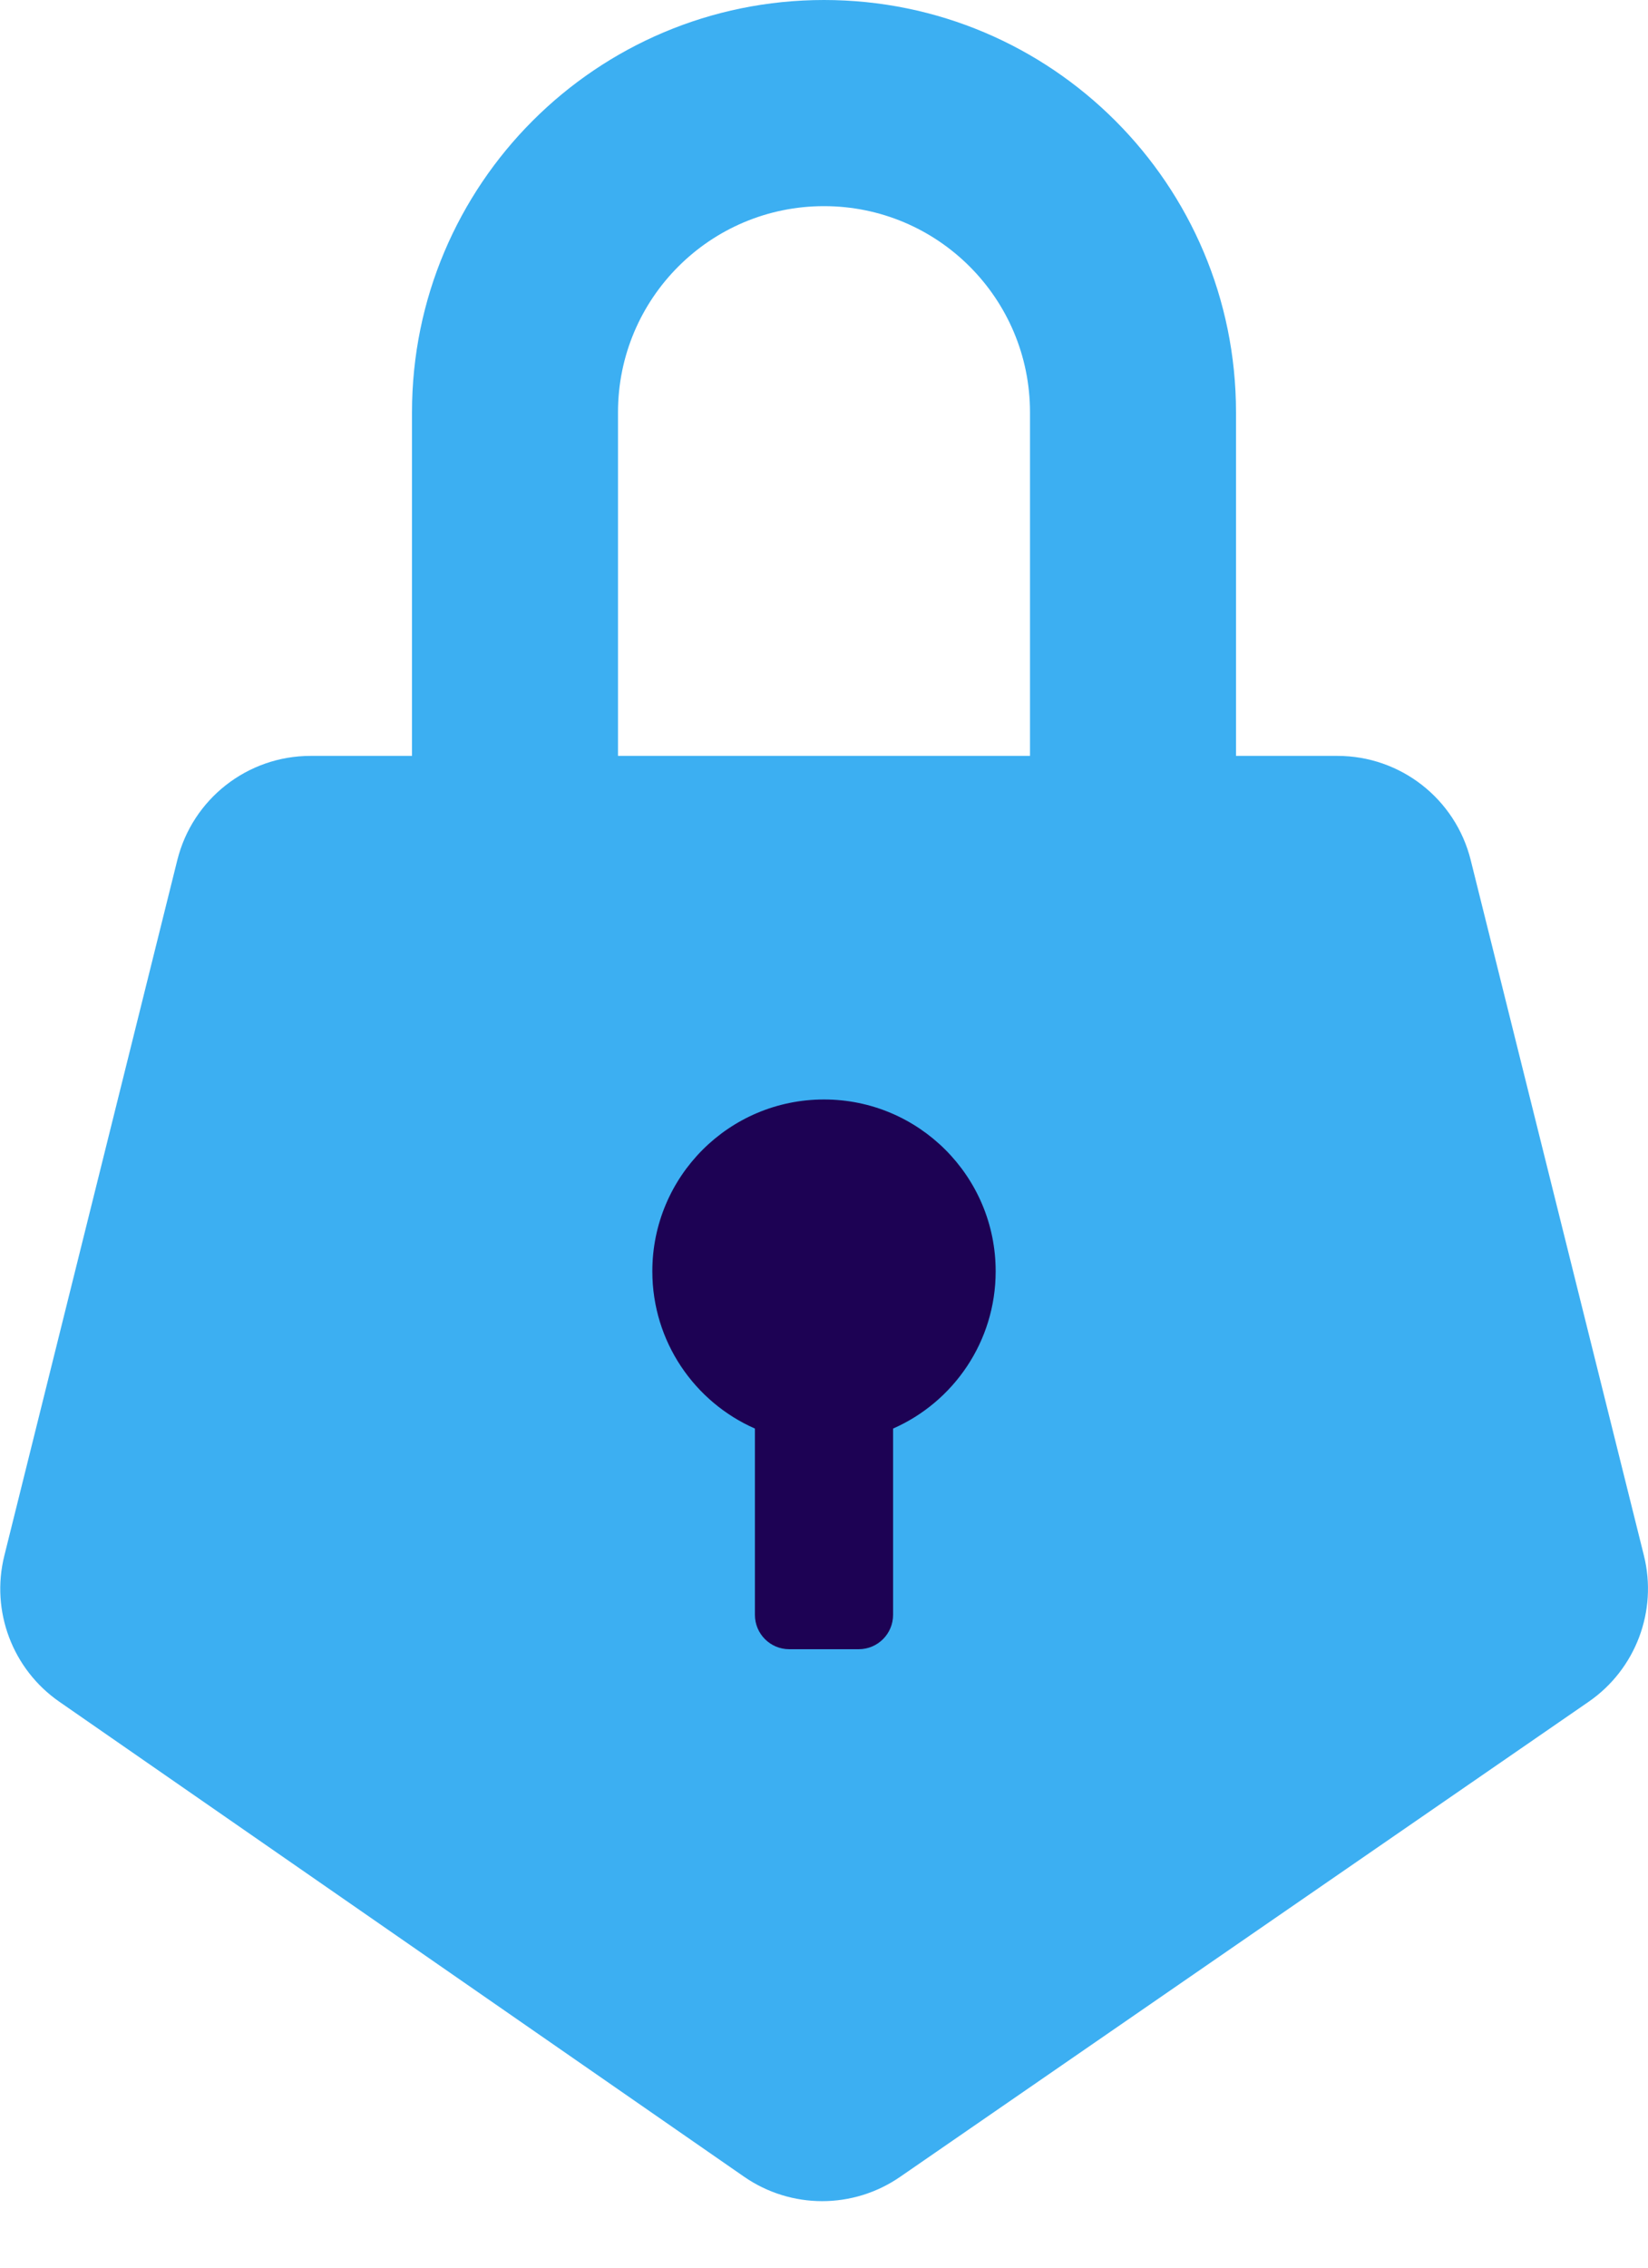
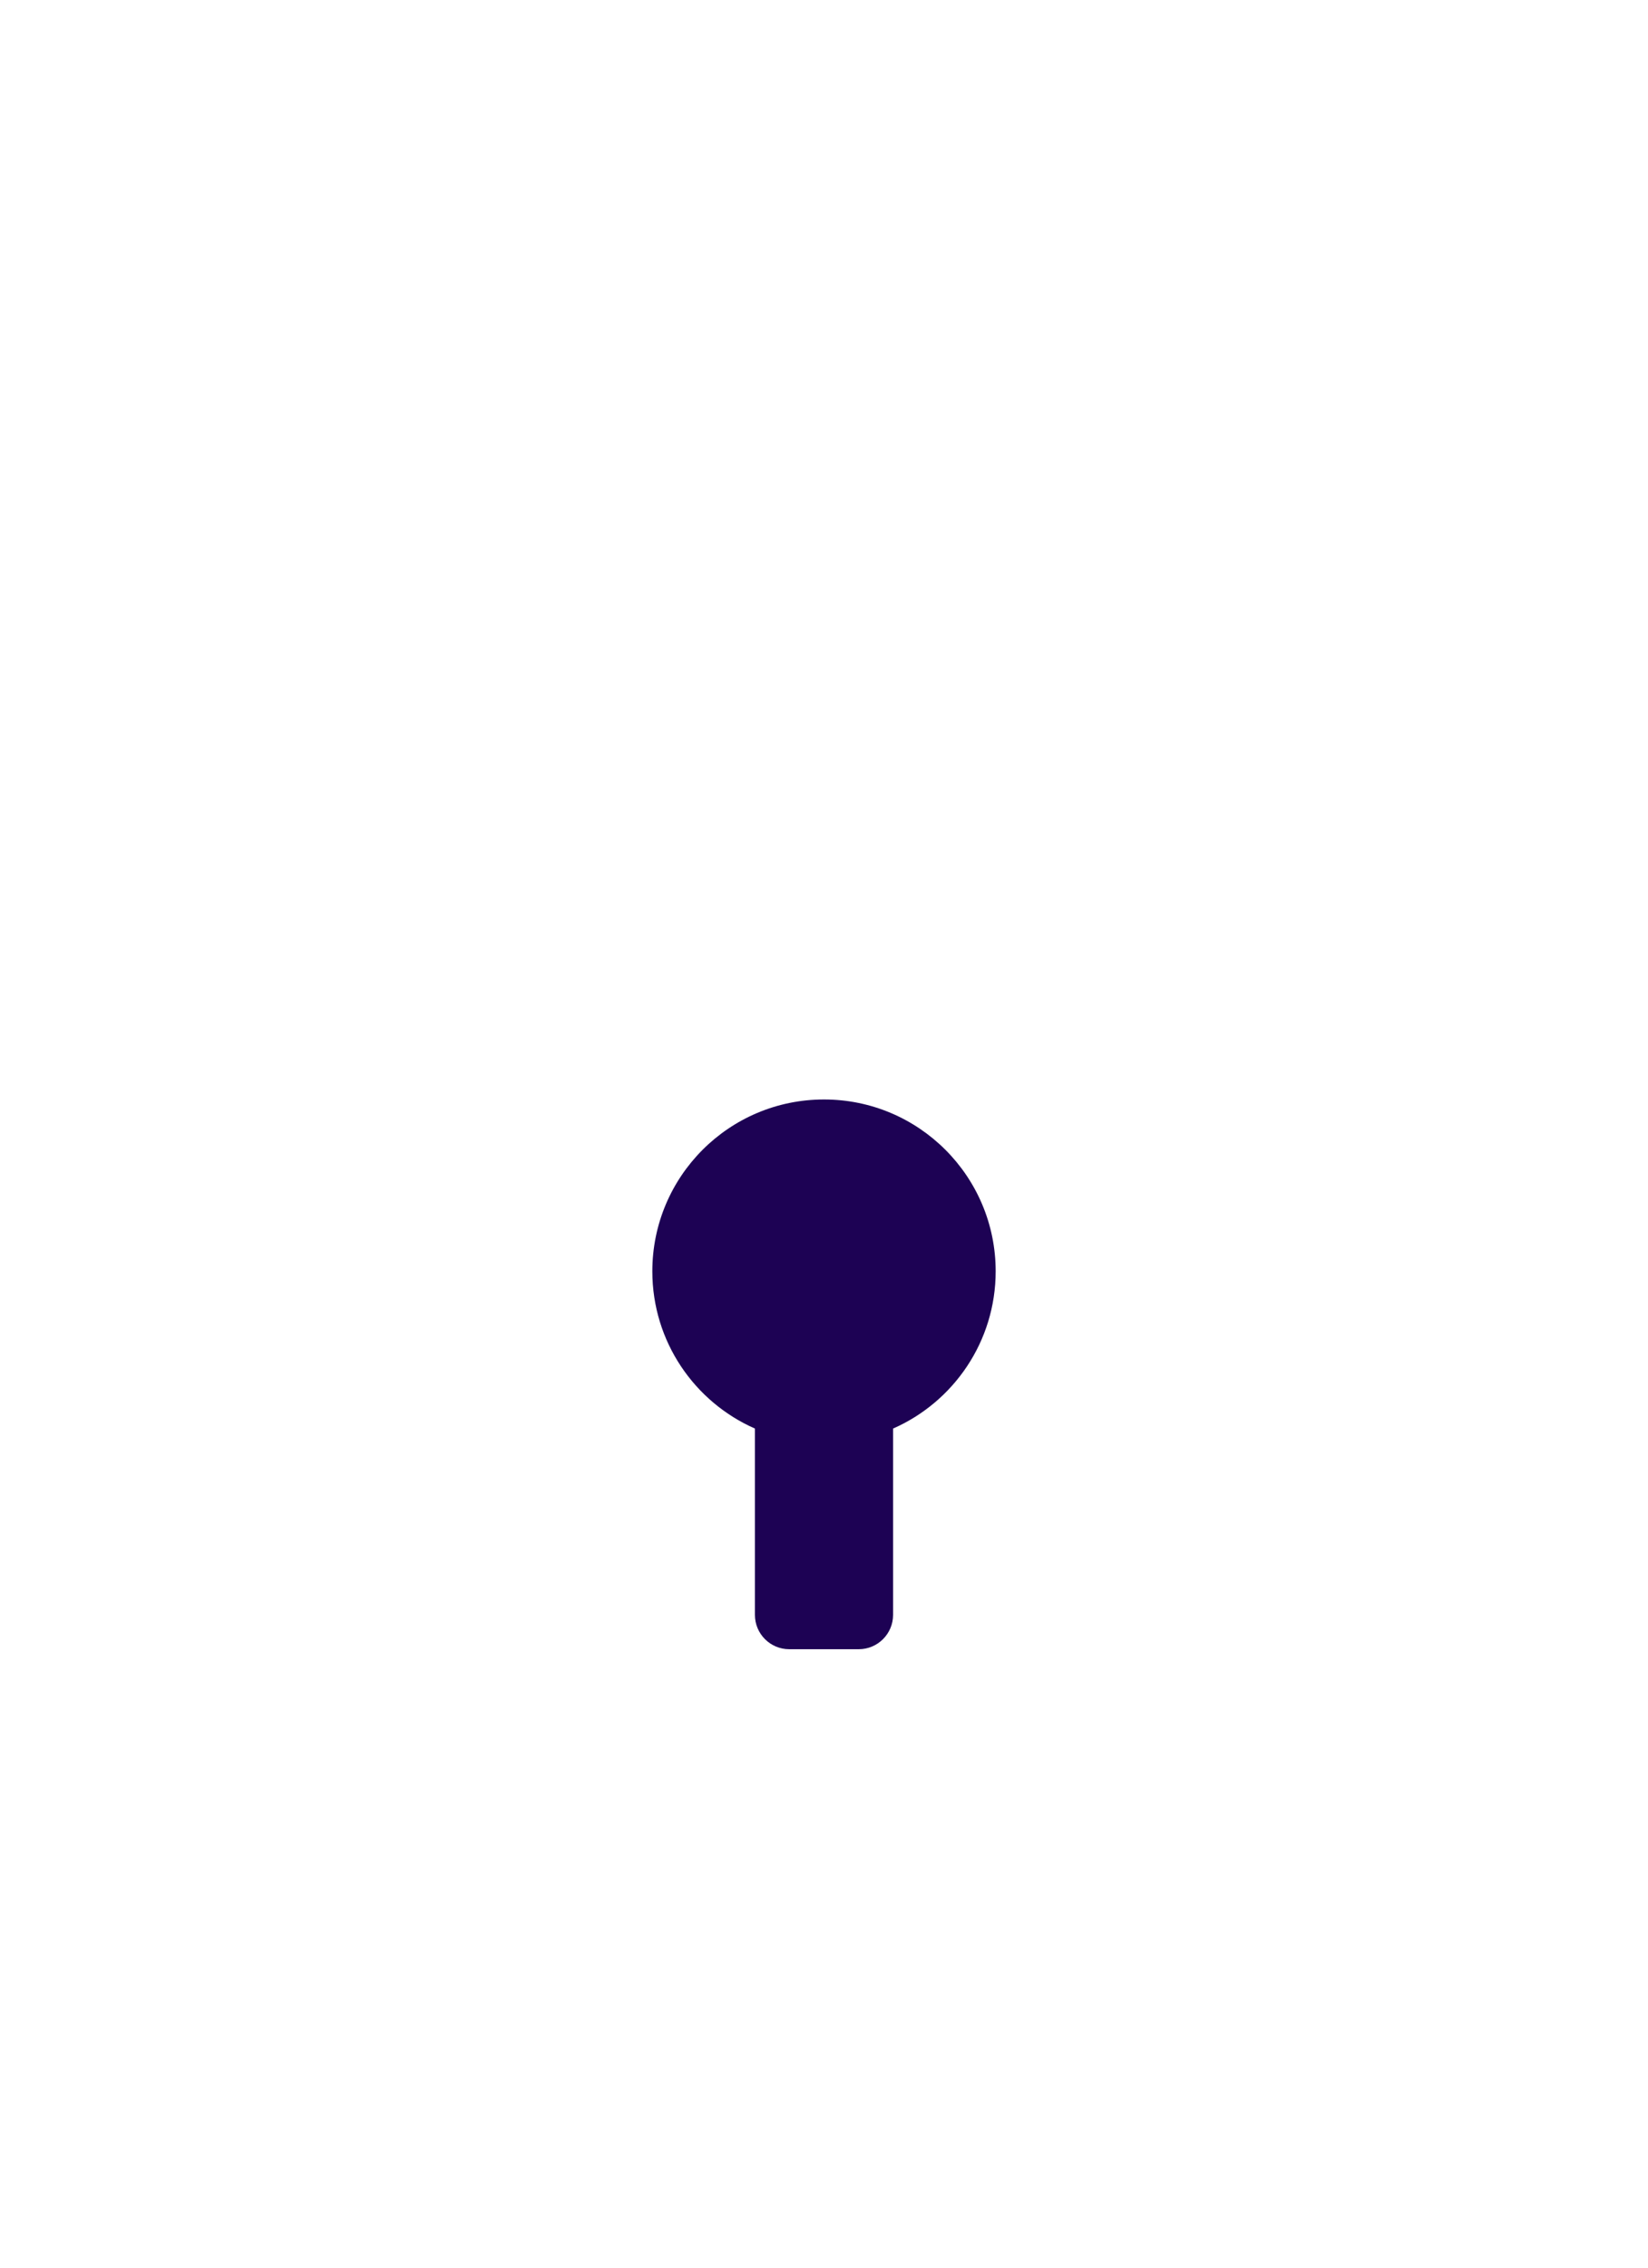
<svg xmlns="http://www.w3.org/2000/svg" width="24" height="33" viewBox="0 0 24 33" fill="none">
-   <path fill-rule="evenodd" clip-rule="evenodd" d="M6 11H4.523C3.604 11 2.804 11.626 2.582 12.517L0.063 22.639C-0.138 23.445 0.182 24.292 0.865 24.765L10.834 31.675C11.518 32.15 12.424 32.151 13.109 31.678L23.135 24.765C23.821 24.292 24.142 23.443 23.94 22.635L21.418 12.516C21.196 11.625 20.396 11 19.477 11H18V6C18 2.686 15.314 0 12 0C8.686 0 6 2.686 6 6V11ZM9 11H15V6C15 4.343 13.657 3 12 3C10.343 3 9 4.343 9 6V11Z" fill="#3CAFF2" />
  <path d="M13.006 20.789C13.886 20.402 14.5 19.523 14.5 18.5C14.5 17.119 13.381 16 12 16C10.619 16 9.5 17.119 9.5 18.5C9.5 19.523 10.114 20.402 10.994 20.789V23.5C10.994 23.776 11.217 24 11.494 24H12.506C12.782 24 13.006 23.776 13.006 23.5V20.789Z" fill="#1D0254" />
</svg>